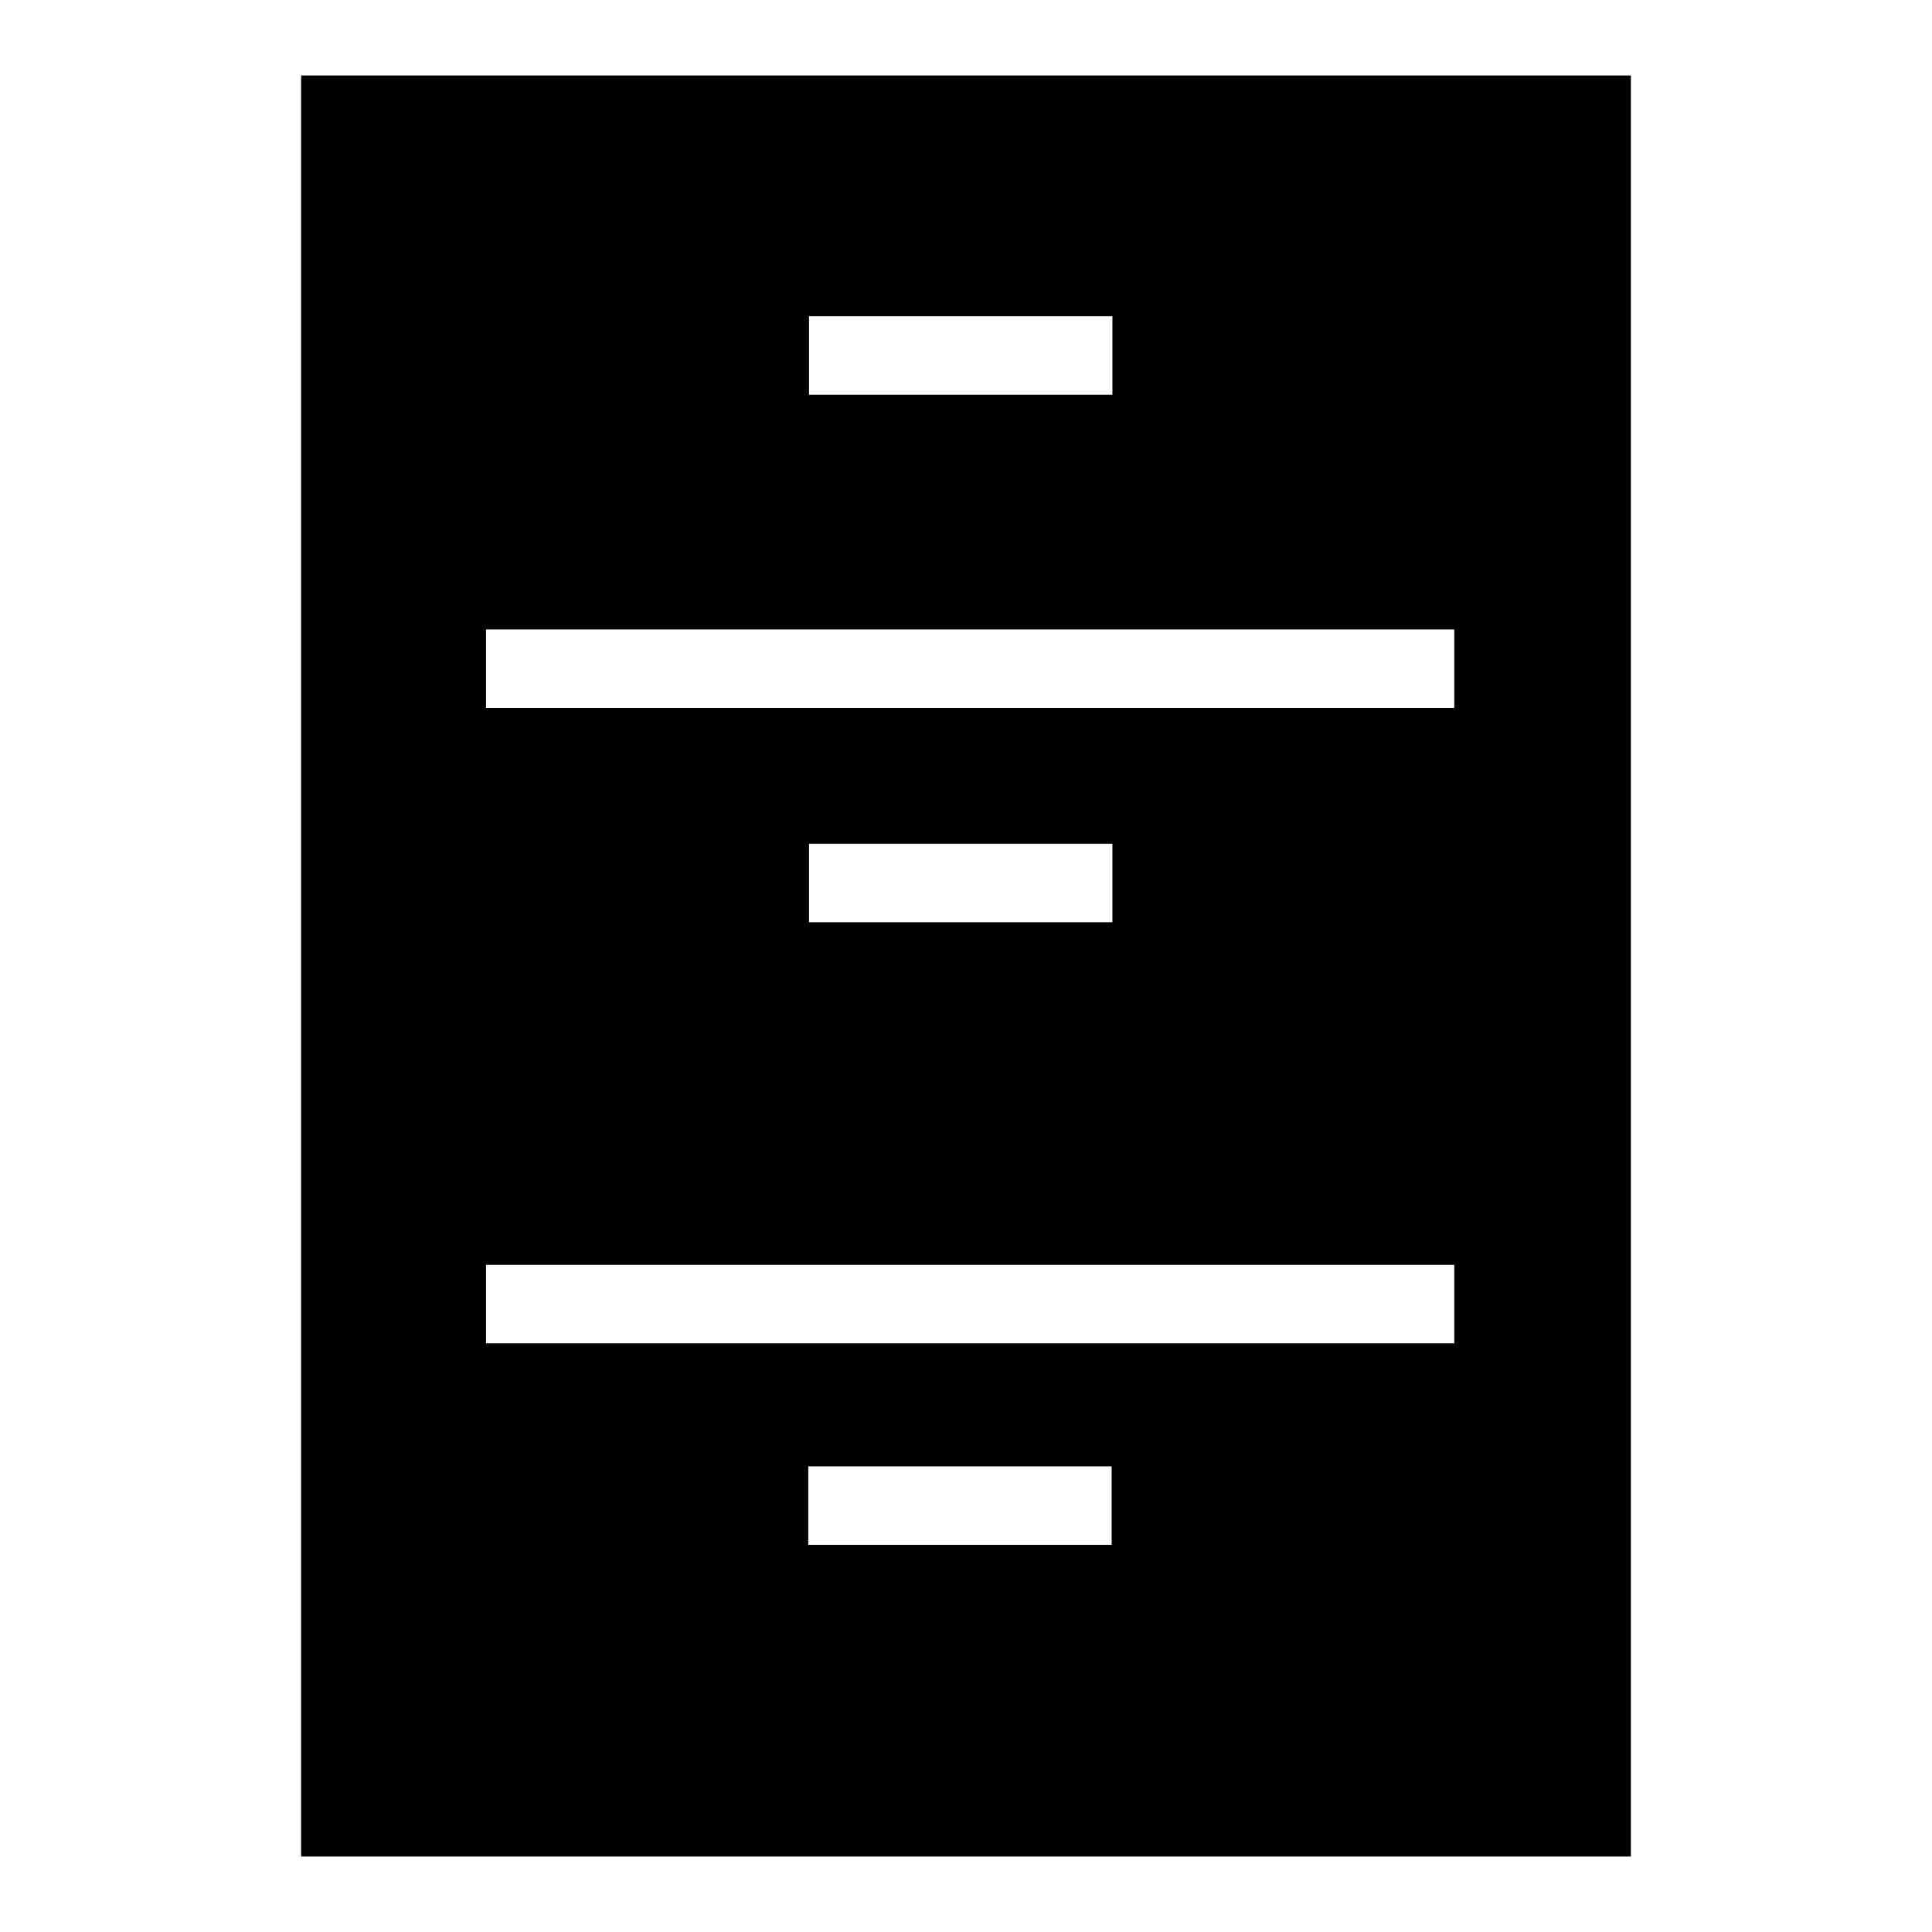
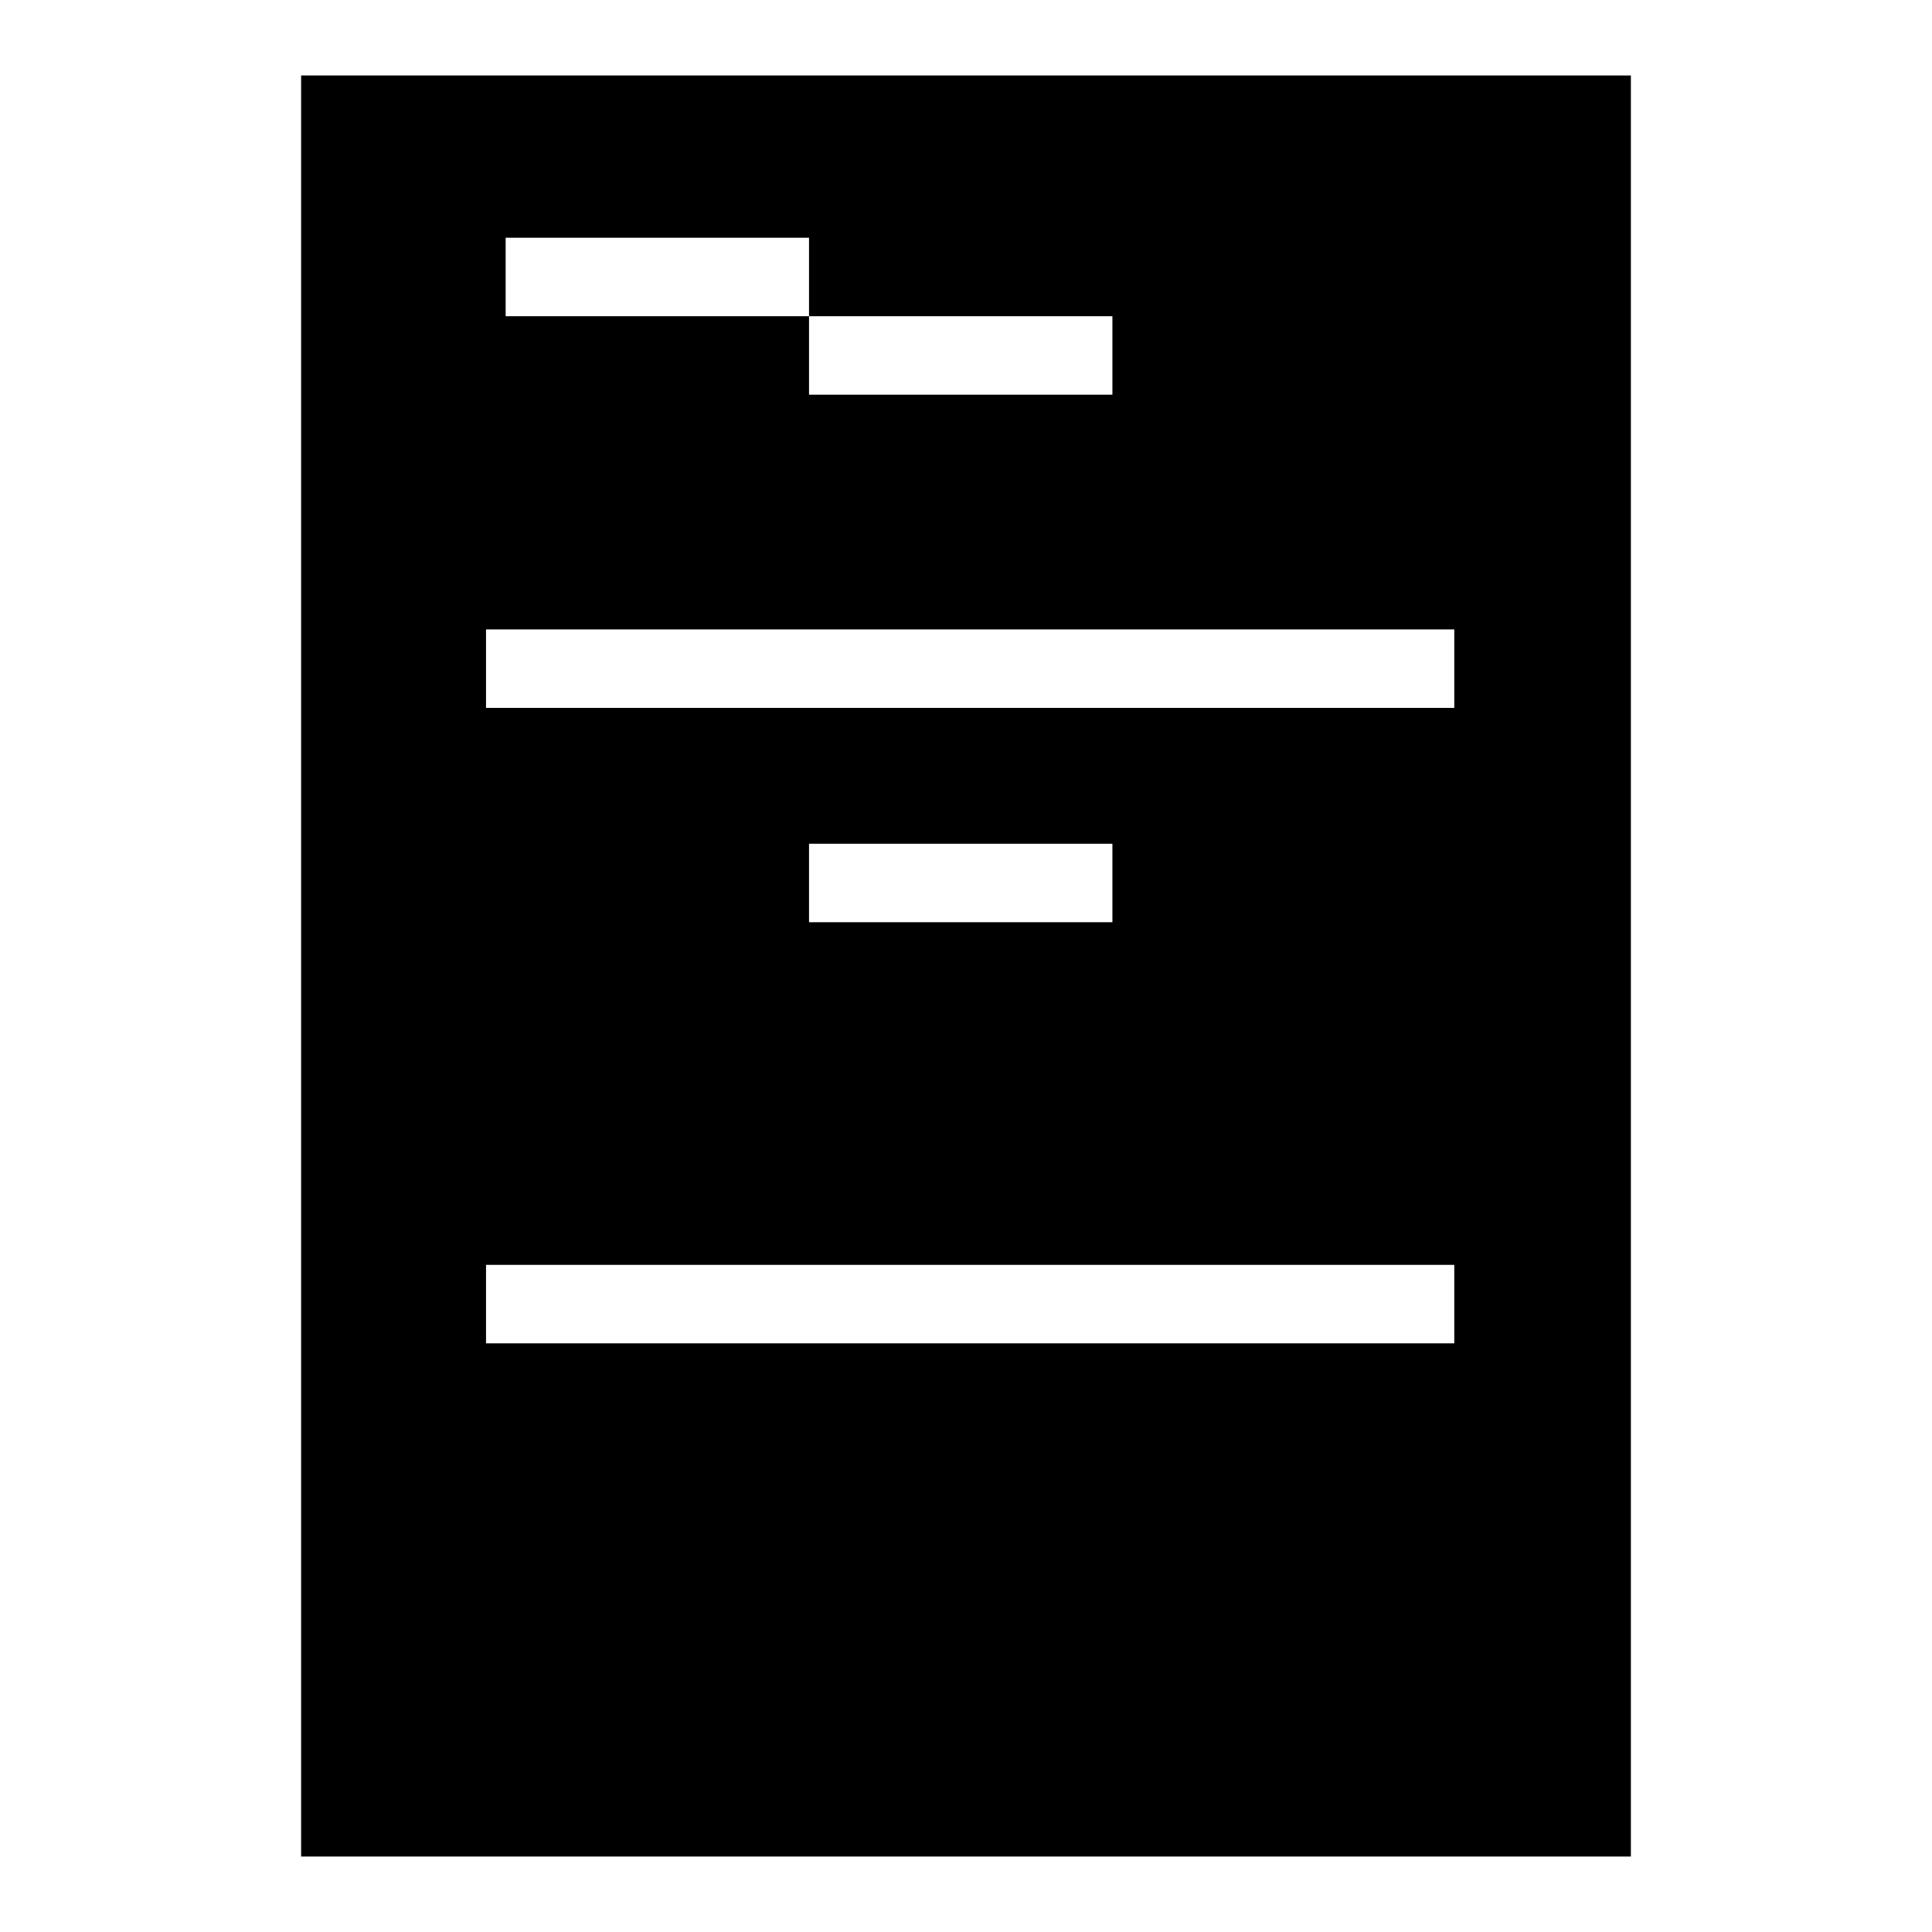
<svg xmlns="http://www.w3.org/2000/svg" version="1.1" x="0px" y="0px" viewBox="0 0 256 256" enable-background="new 0 0 256 256" xml:space="preserve">
  <g>
    <g>
      <g>
        <g>
-           <path fill="#000000" d="M39.9,10v236h176.2V10H39.9z M107.2,41.9h40.2v10.4h-40.2V41.9z M147.3,204.7h-40.2v-10.4h40.2V204.7z M192.7,178H64.4v-10.4h128.3L192.7,178L192.7,178z M107.2,122.2v-10.4h40.2v10.4H107.2z M192.7,93.8H64.4V83.4h128.3L192.7,93.8L192.7,93.8z" />
+           <path fill="#000000" d="M39.9,10v236h176.2V10H39.9z M107.2,41.9h40.2v10.4h-40.2V41.9z h-40.2v-10.4h40.2V204.7z M192.7,178H64.4v-10.4h128.3L192.7,178L192.7,178z M107.2,122.2v-10.4h40.2v10.4H107.2z M192.7,93.8H64.4V83.4h128.3L192.7,93.8L192.7,93.8z" />
        </g>
      </g>
      <g />
      <g />
      <g />
      <g />
      <g />
      <g />
      <g />
      <g />
      <g />
      <g />
      <g />
      <g />
      <g />
      <g />
      <g />
    </g>
  </g>
</svg>